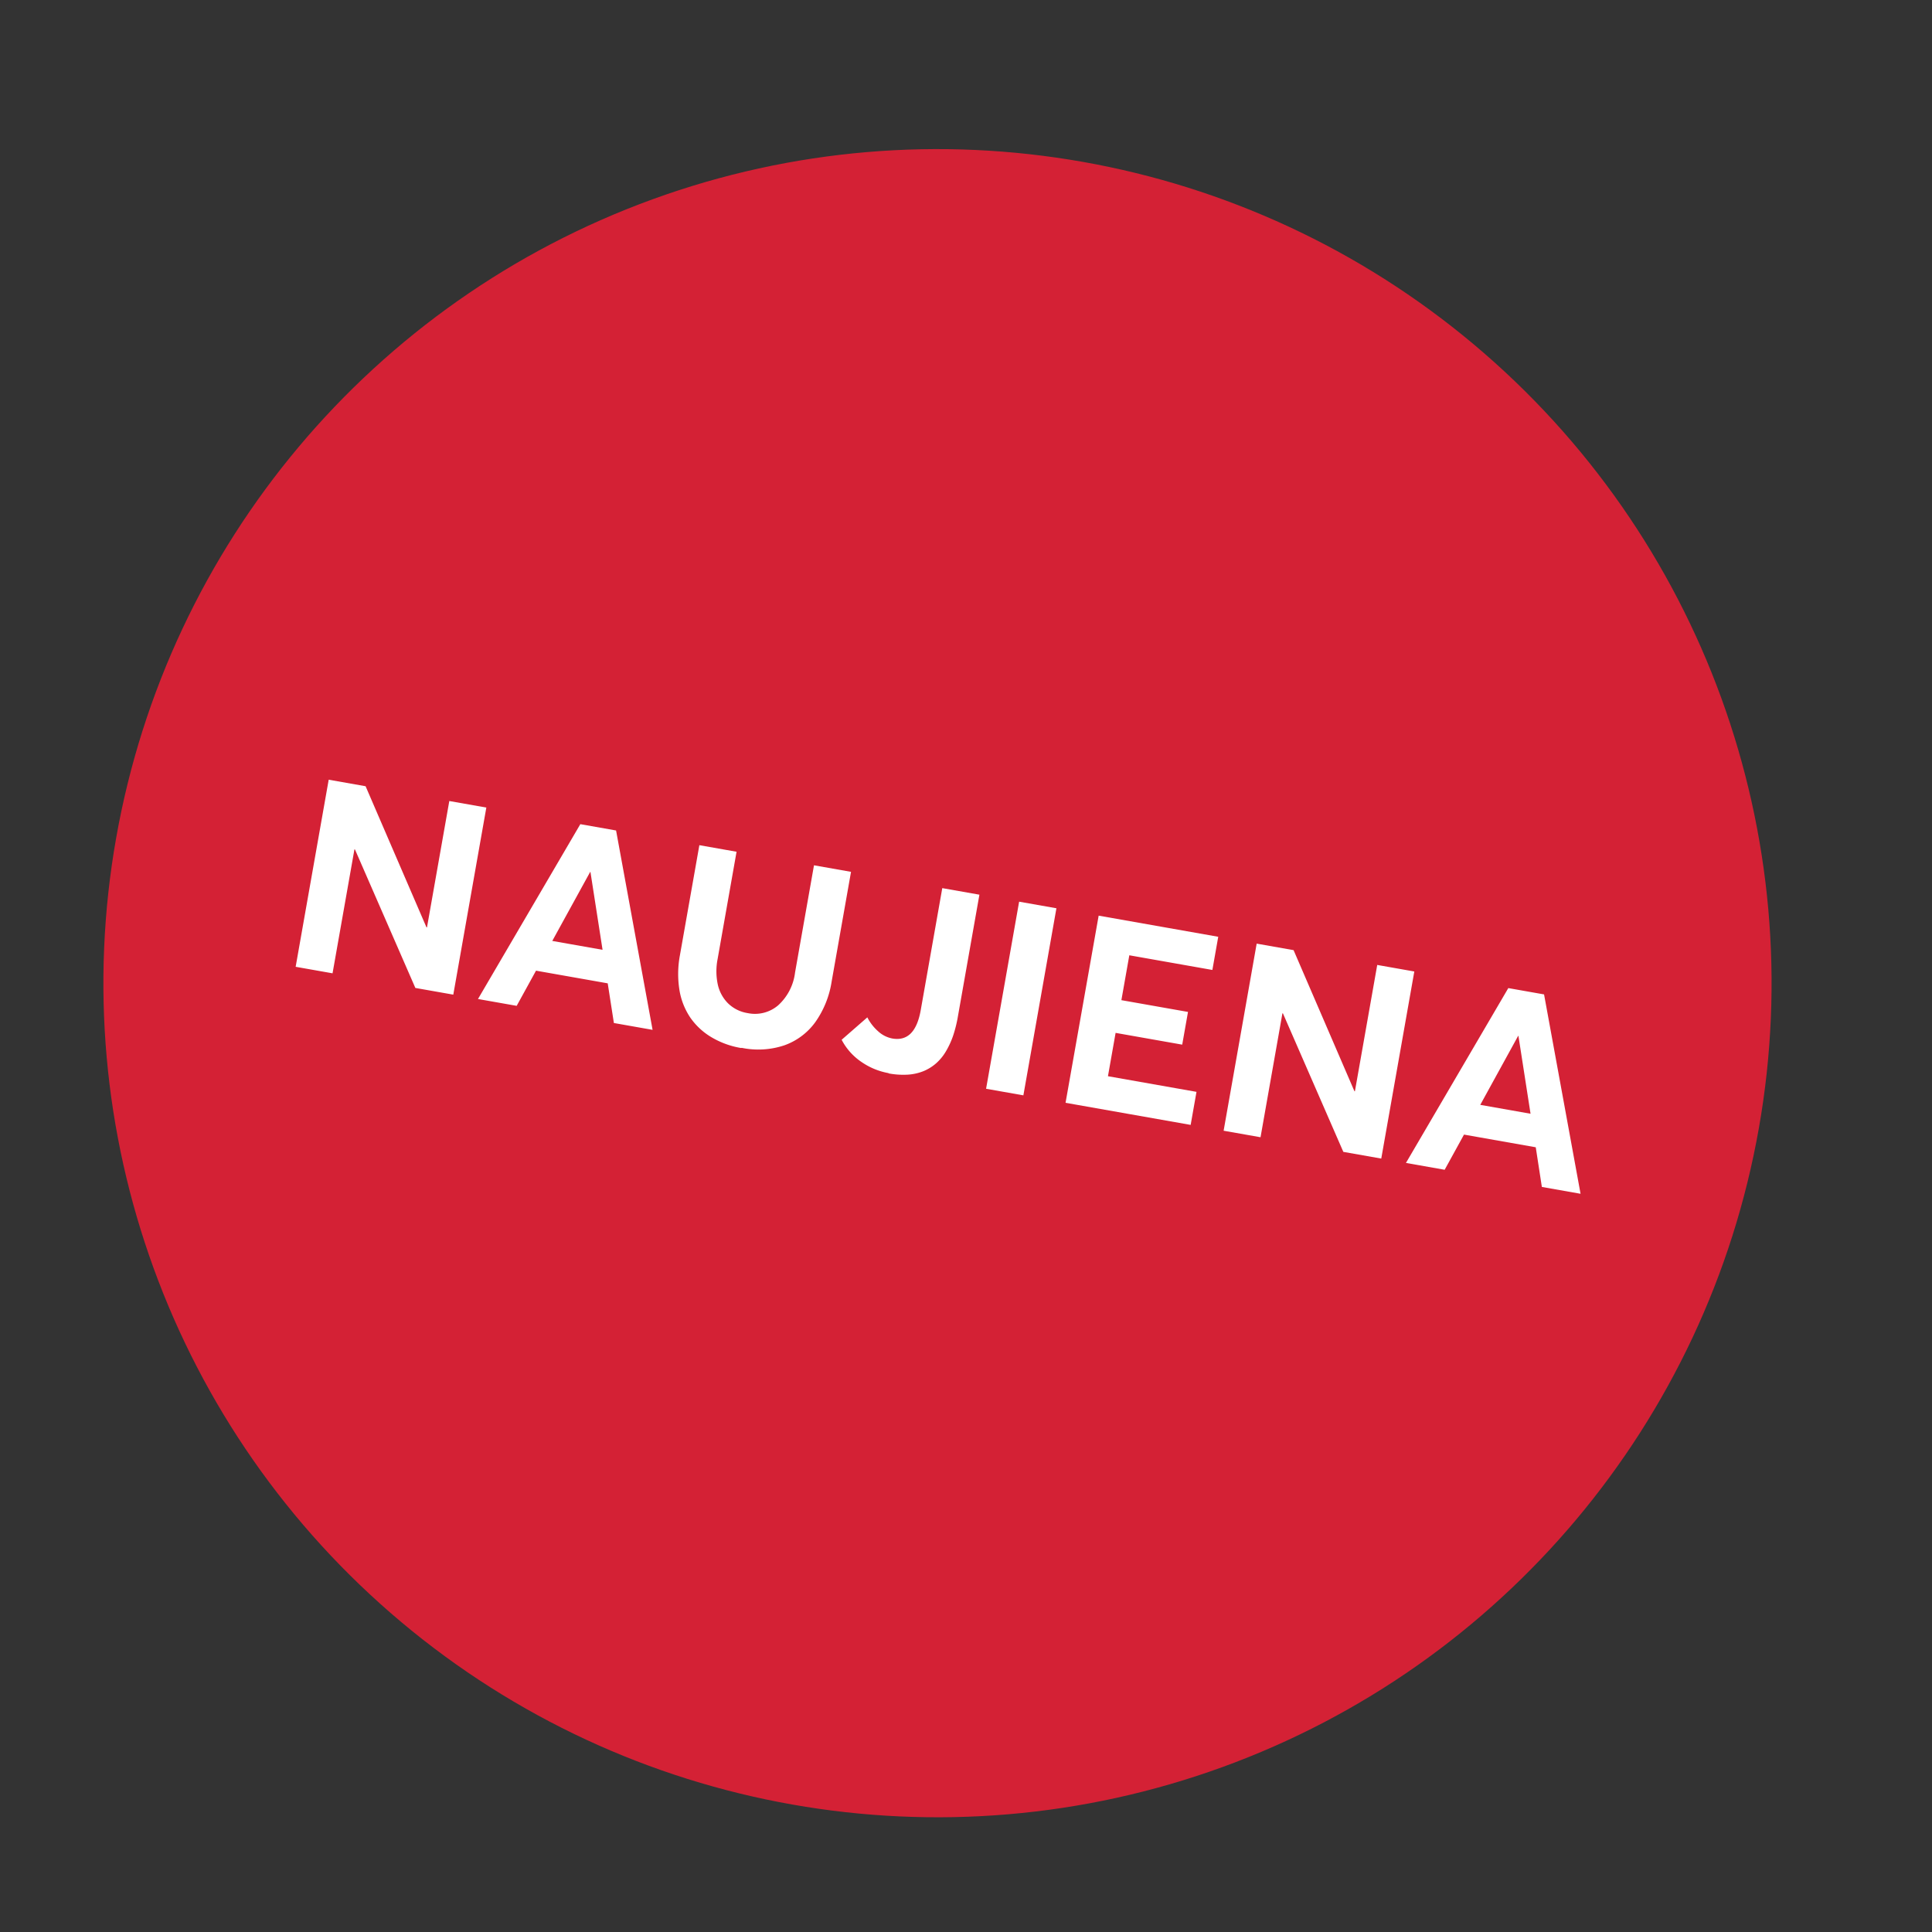
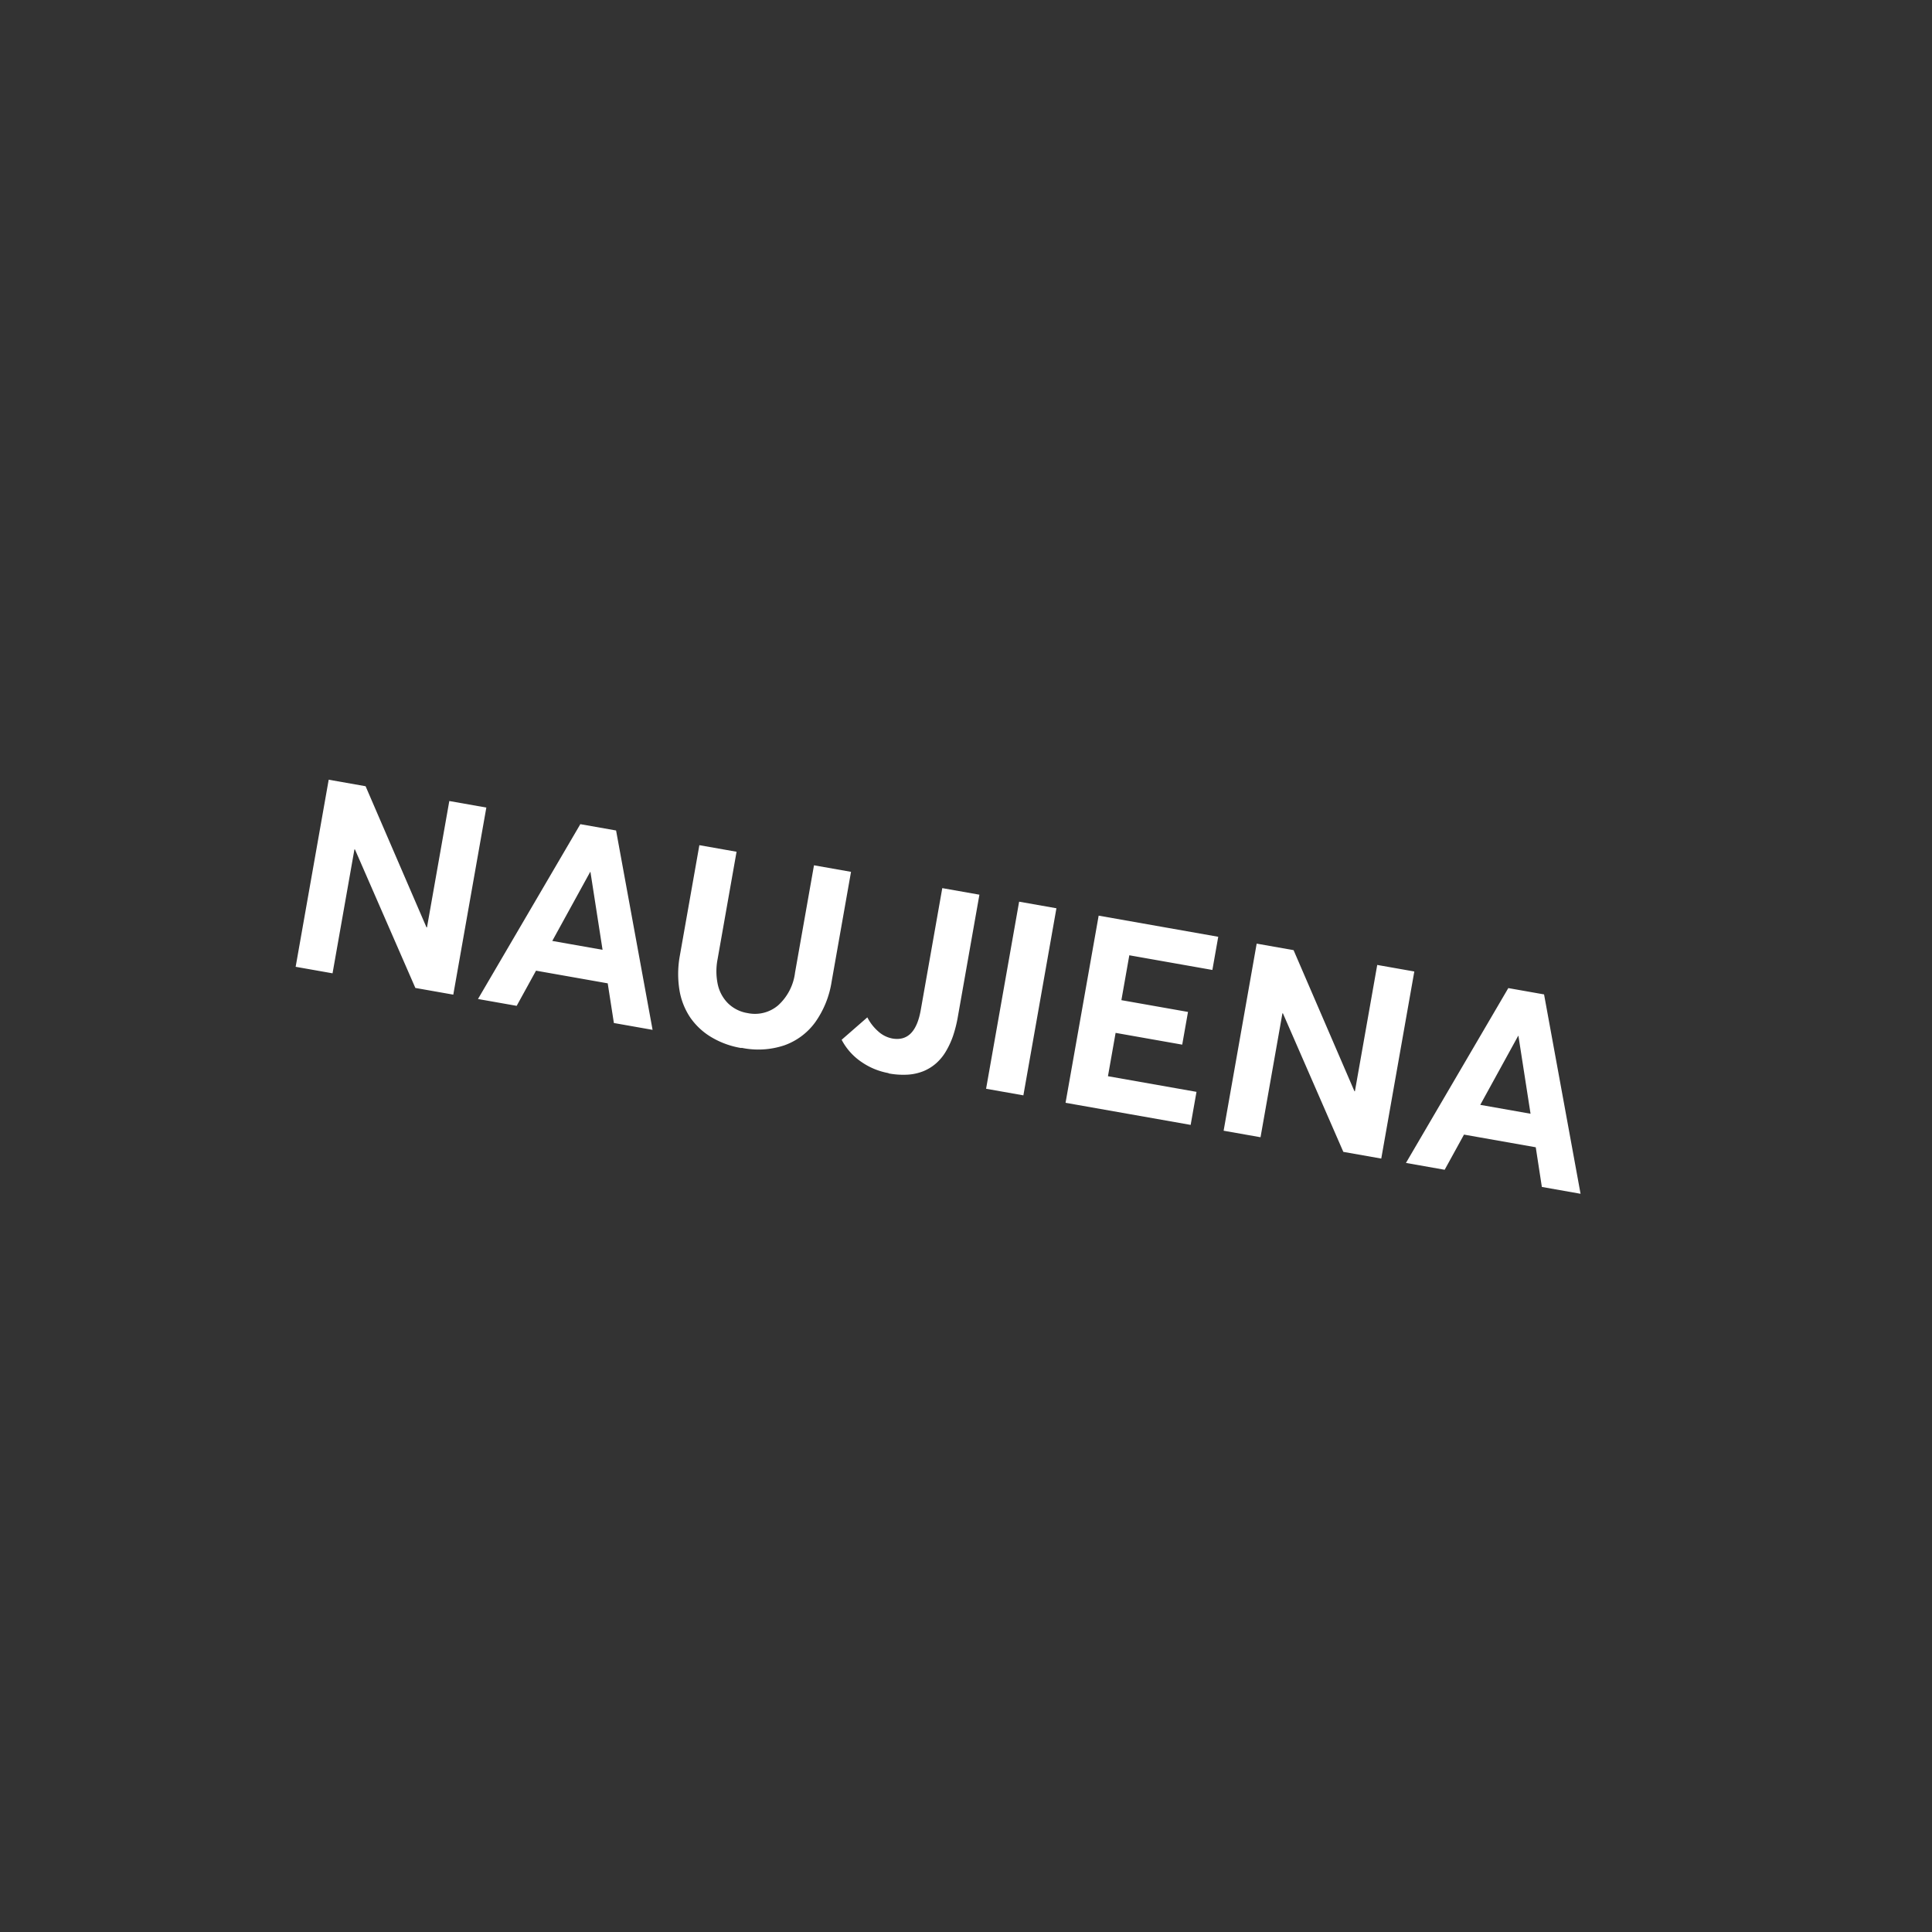
<svg xmlns="http://www.w3.org/2000/svg" width="151.758" height="151.758" viewBox="0 0 151.758 151.758">
  <rect x="0" y="0" width="151.758" height="151.758" fill="#333333" stroke="none" />
  <g id="Group_15739" data-name="Group 15739" transform="matrix(0.985, 0.174, -0.174, 0.985, 935.332, -6390.619)">
    <g id="Group_15737" data-name="Group 15737" transform="translate(211 6452)">
-       <circle id="Ellipse_63" data-name="Ellipse 63" cx="65.5" cy="65.5" r="65.5" transform="translate(0 0)" fill="#d42135" />
-     </g>
+       </g>
    <path id="Path_4530" data-name="Path 4530" d="M11.259-14.919V-4.84h-.041L4.583-14.919H1.641V0H4.583V-9.885h.041L11.187,0h3.025V-14.919ZM27.019,0h3.086L24.558-14.919H21.708L16.181,0h3.086l1.015-2.984H26ZM21.133-5.506l1.989-5.855h.021l2,5.855ZM37.242.174A6.45,6.45,0,0,0,40.5-.6,5.113,5.113,0,0,0,42.584-2.82a7.493,7.493,0,0,0,.708-3.363V-14.93H40.339v8.552a4.142,4.142,0,0,1-.861,2.769,2.8,2.8,0,0,1-2.246,1.015,2.836,2.836,0,0,1-1.661-.492A3,3,0,0,1,34.515-4.43a4.988,4.988,0,0,1-.349-1.938v-8.552H31.2v8.747a7.976,7.976,0,0,0,.431,2.707,5.434,5.434,0,0,0,1.22,2,5.325,5.325,0,0,0,1.9,1.23A6.722,6.722,0,0,0,37.2.195Zm11.7-.031a6.23,6.23,0,0,0,1.507-.164,3.962,3.962,0,0,0,1.179-.492A3.561,3.561,0,0,0,52.5-1.3a3.89,3.89,0,0,0,.595-1.077A6.575,6.575,0,0,0,53.433-3.7a10.324,10.324,0,0,0,.1-1.548v-9.669H50.572V-5.2c0,1.733-.6,2.594-1.815,2.594a2.273,2.273,0,0,1-1.2-.369A3.642,3.642,0,0,1,46.542-3.9L44.861-1.815A4.768,4.768,0,0,0,46.7-.369a5.411,5.411,0,0,0,2.246.492ZM56.7,0h2.974V-14.919H56.7Zm6.337,0h9.977V-2.635H65.953V-6.091h5.312V-8.7H65.953v-3.579h6.624v-2.646H63.041Zm22.22-14.919V-4.84H85.22l-6.634-10.08H75.643V0h2.943V-9.885h.041L85.189,0h3.025V-14.919ZM101.021,0h3.086L98.561-14.919H95.71L90.183,0H93.27l1.015-2.984h5.722ZM95.136-5.506l1.989-5.855h.021l2,5.855Z" transform="translate(225 6525)" fill="#fff" />
  </g>
</svg>